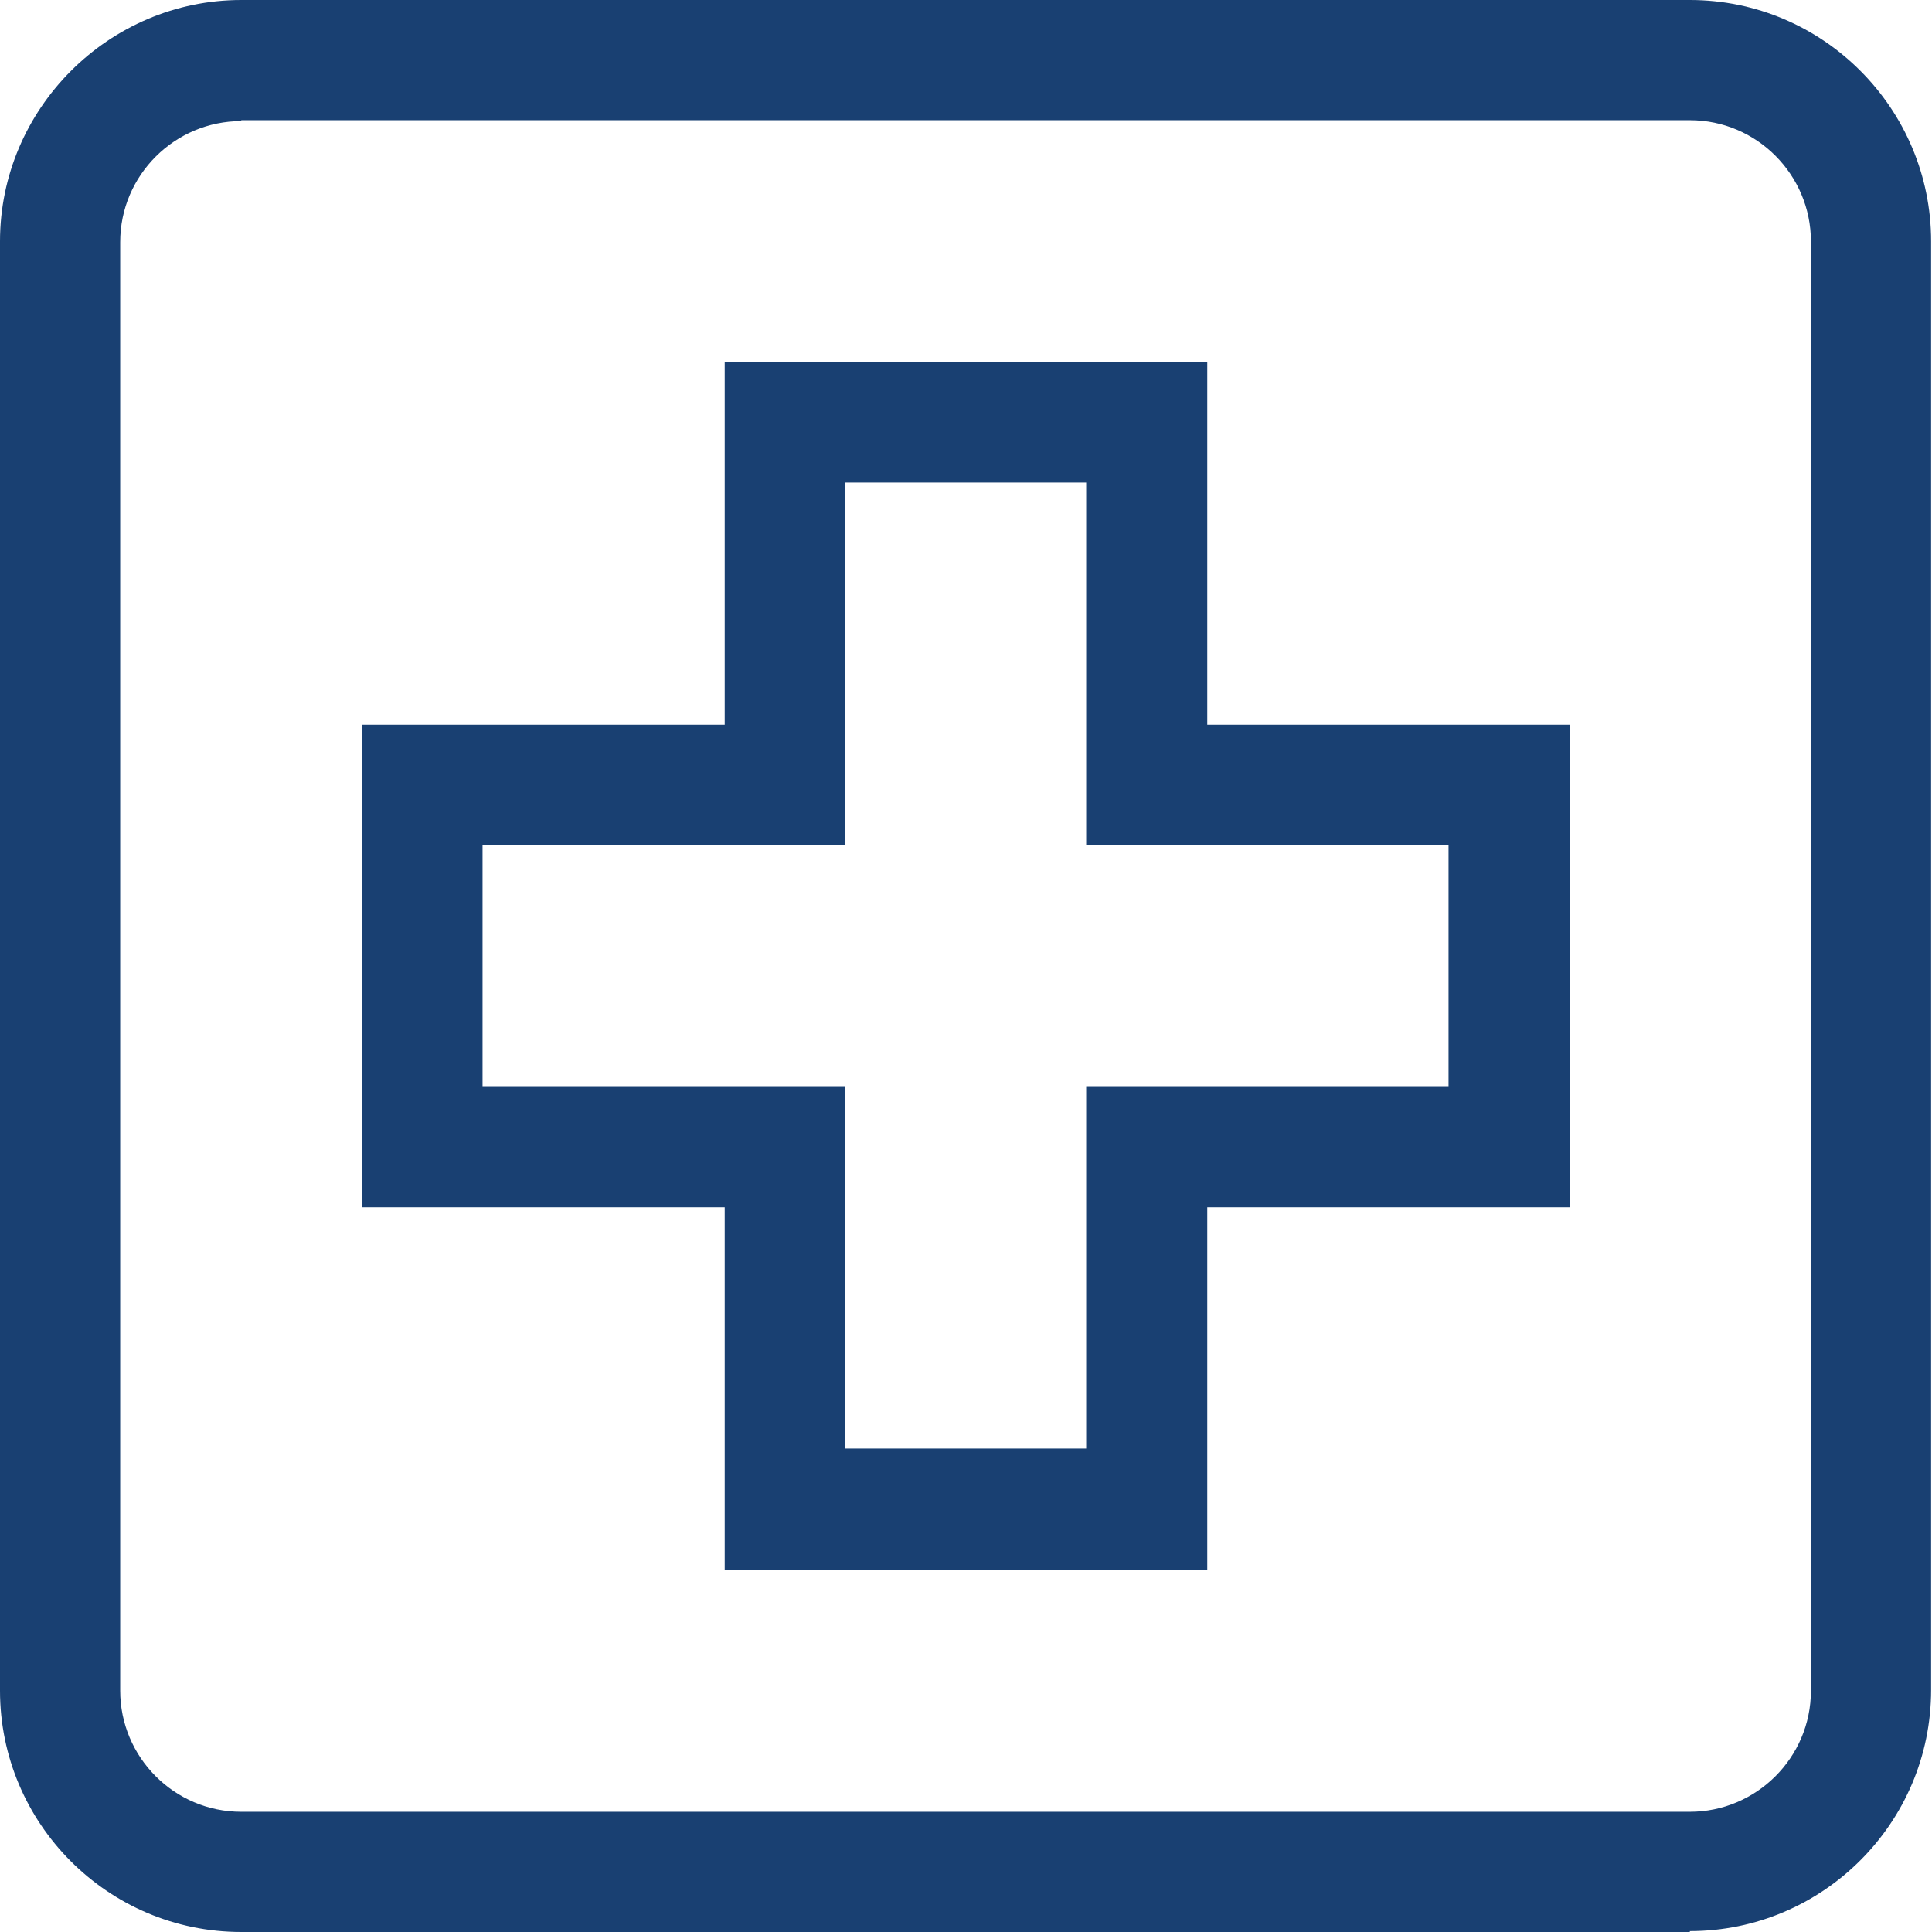
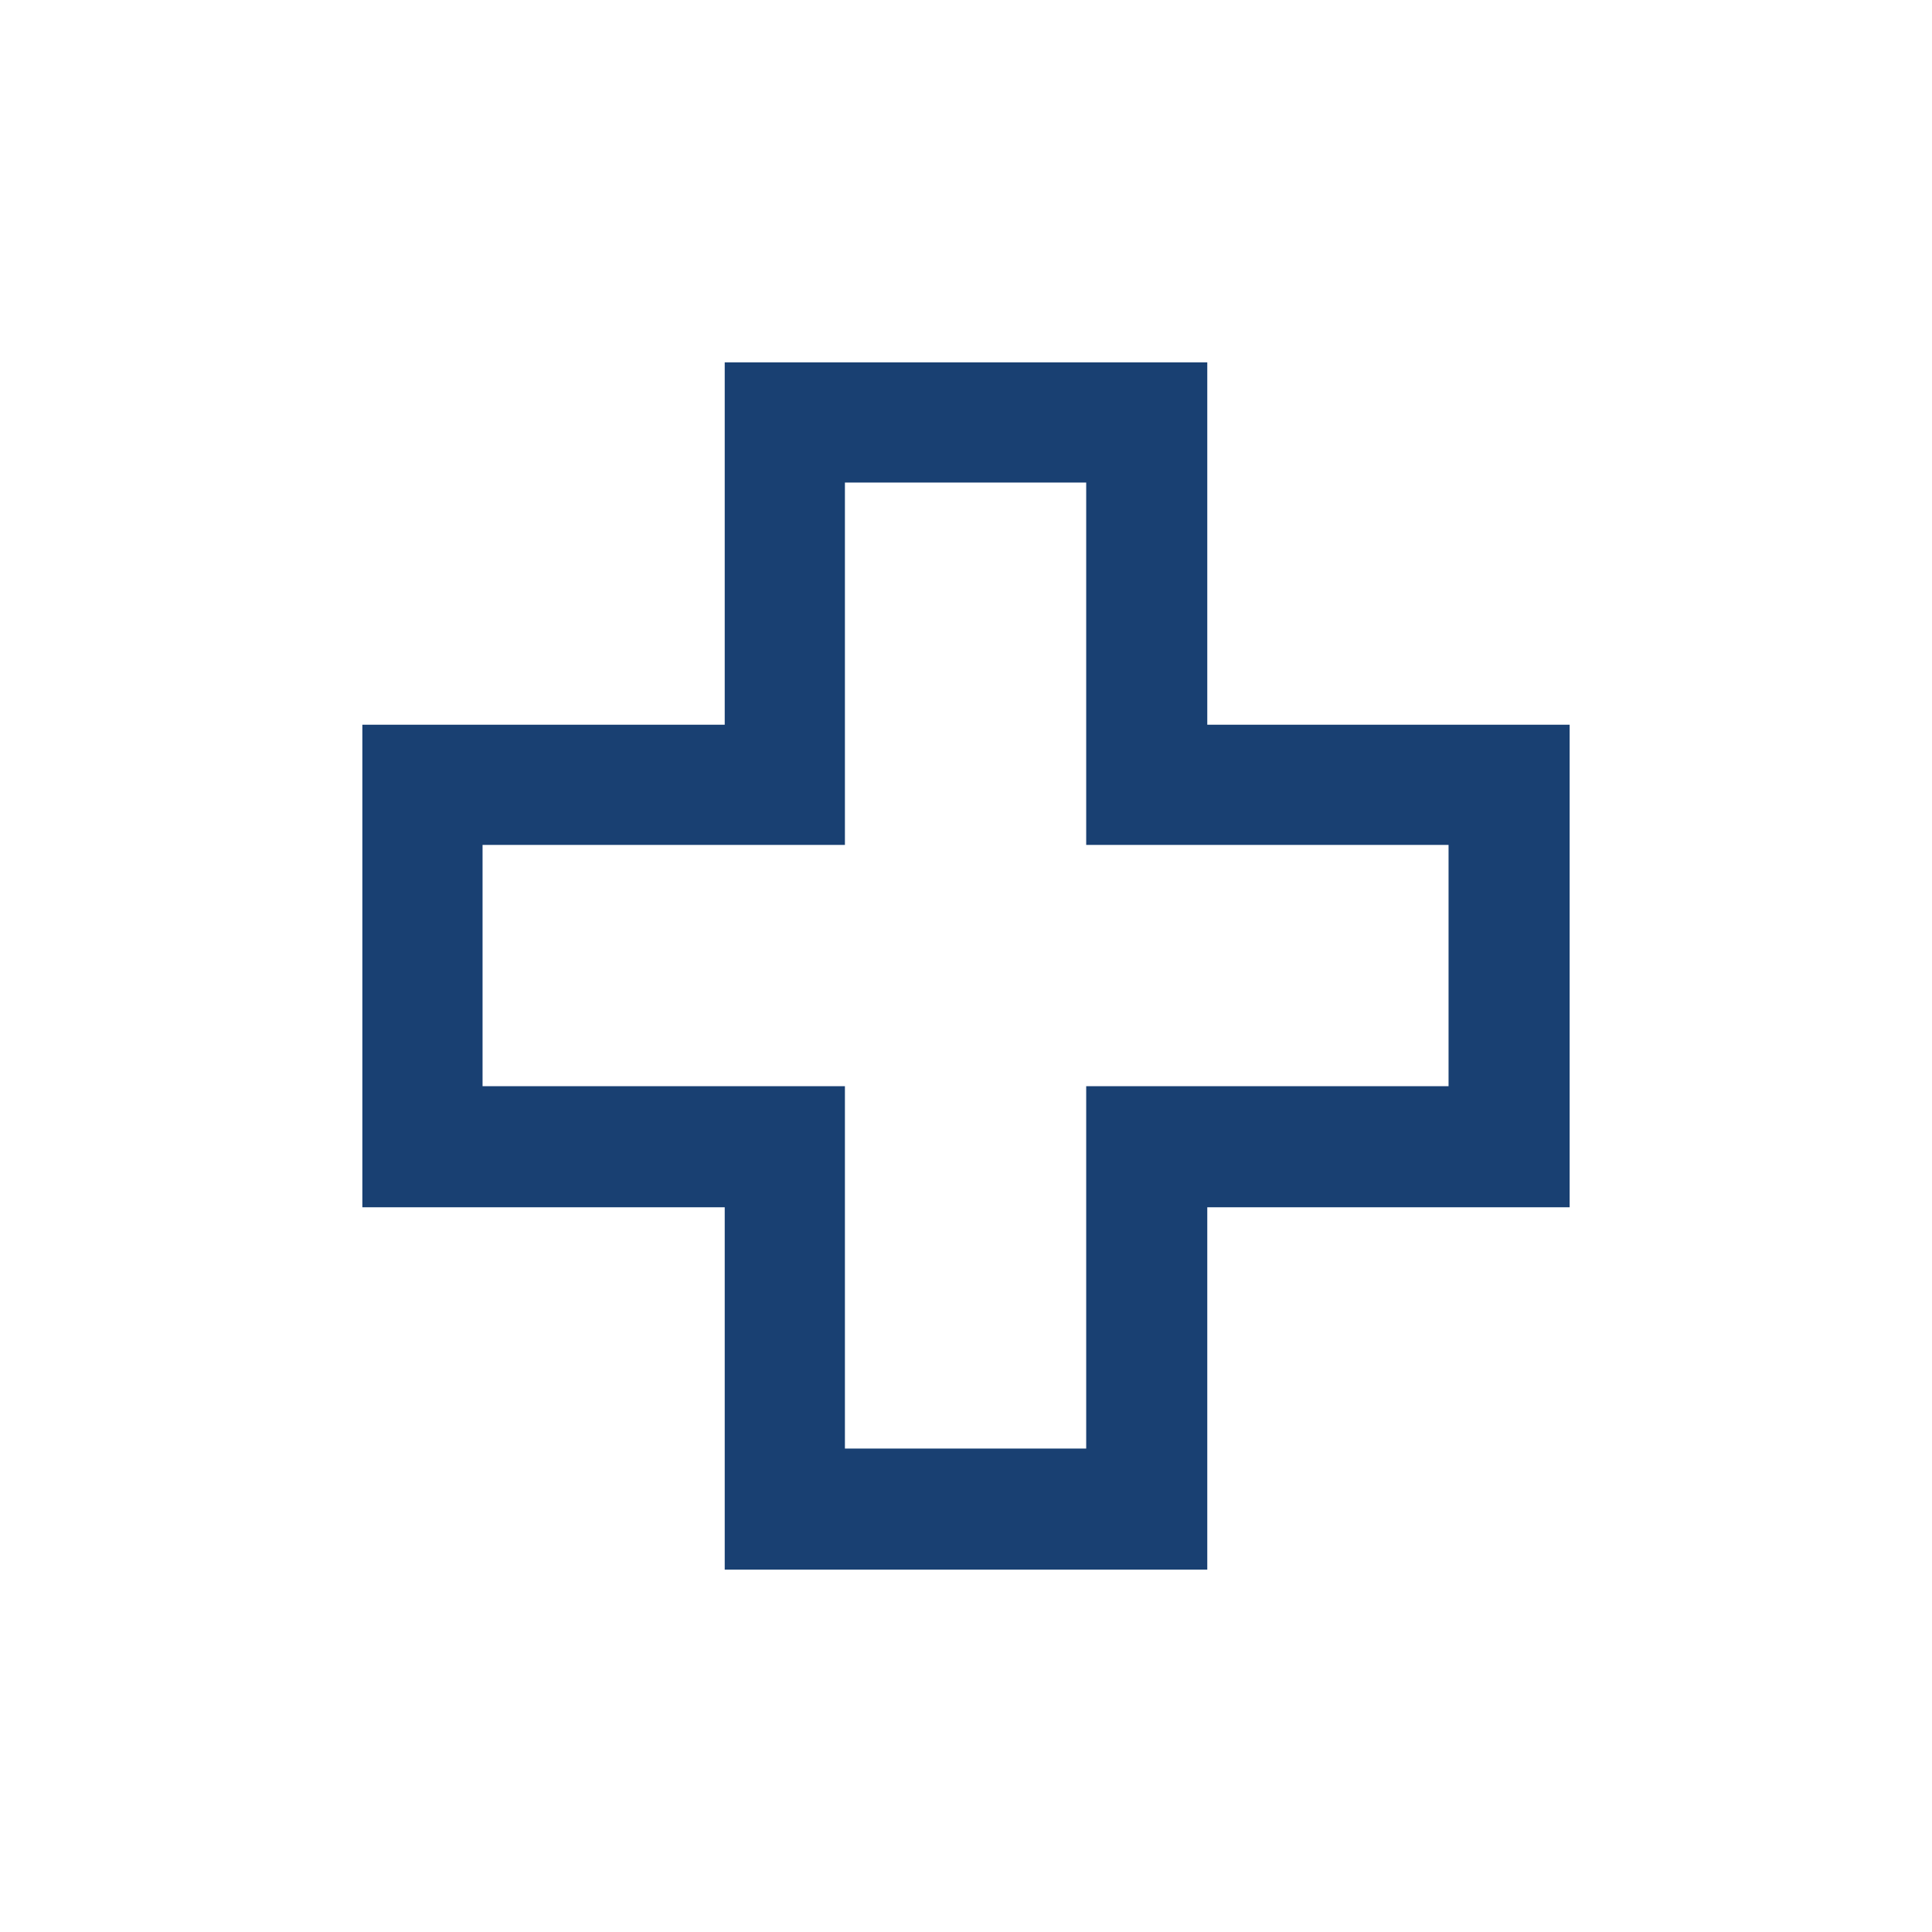
<svg xmlns="http://www.w3.org/2000/svg" id="Layer_2" data-name="Layer 2" viewBox="0 0 21.86 21.86">
  <defs>
    <style> .cls-1 { fill: #194072; stroke-width: 0px; } </style>
  </defs>
  <g id="Layer_1-2" data-name="Layer 1">
-     <path class="cls-1" d="m19.12,21.86H2.73c-1.51,0-2.73-1.23-2.73-2.73V2.73C0,1.23,1.23,0,2.73,0h16.39c1.51,0,2.73,1.23,2.73,2.73v16.39c0,1.51-1.23,2.73-2.73,2.73M2.73,1.37c-.75,0-1.37.61-1.37,1.37v16.39c0,.75.61,1.37,1.37,1.37h16.39c.75,0,1.37-.61,1.37-1.37V2.73c0-.75-.61-1.37-1.37-1.37H2.73Z" />
    <path class="cls-1" d="m13.66,17.76h-5.46v-4.1h-4.1v-5.46h4.1v-4.1h5.46v4.1h4.1v5.46h-4.1v4.1Zm-4.1-1.37h2.73v-4.1h4.1v-2.73h-4.1v-4.1h-2.73v4.1h-4.1v2.73h4.1v4.1Z" />
  </g>
</svg>